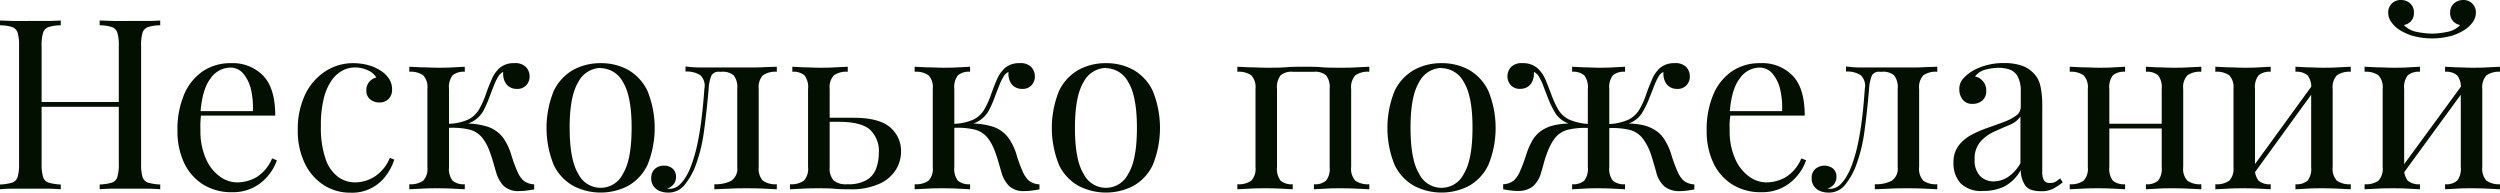
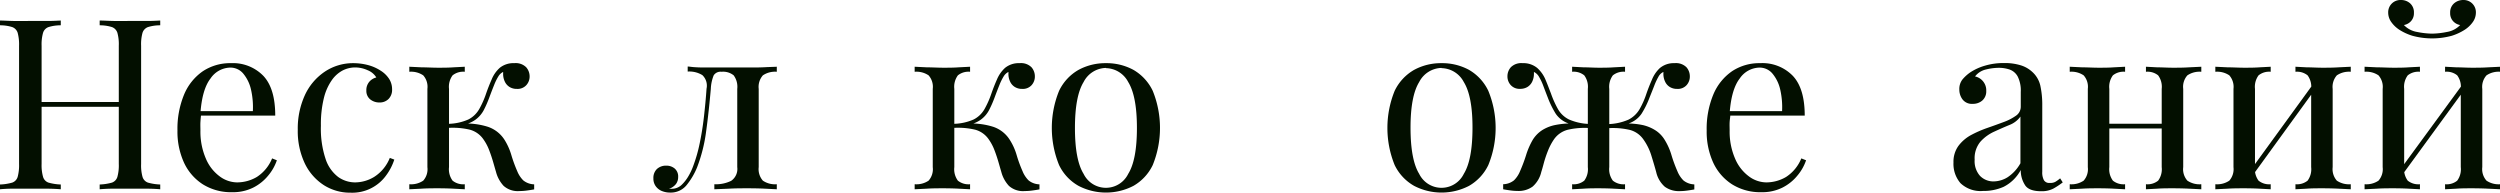
<svg xmlns="http://www.w3.org/2000/svg" width="461.51" height="35.55" viewBox="0 0 461.51 35.55">
  <defs>
    <style> .a { fill: #030f00; } </style>
  </defs>
  <g>
    <path class="a" d="M633.6,407.36v-.88a9.3,9.3,0,0,0,2.26-.35,1.6,1.6,0,0,0,1-1.06,8.26,8.26,0,0,0,.26-2.38V380.87a8.28,8.28,0,0,0-.26-2.4,1.65,1.65,0,0,0-1-1.05,7.46,7.46,0,0,0-2.26-.33v-.88c.61,0,1.42.06,2.42.08s2.07,0,3.21,0,2,0,3.06,0,1.85-.05,2.53-.08v.88a7.59,7.59,0,0,0-2.27.33,1.63,1.63,0,0,0-1,1.05,7.88,7.88,0,0,0-.27,2.4v21.82a7.86,7.86,0,0,0,.27,2.38,1.58,1.58,0,0,0,1,1.06,9.49,9.49,0,0,0,2.27.35v.88c-.68-.06-1.52-.1-2.53-.11s-2,0-3.06,0-2.21,0-3.21,0S634.21,407.3,633.6,407.36Zm6.11-15.23v-.88h17.38v.88ZM652,407.36v-.88a9.49,9.49,0,0,0,2.27-.35,1.61,1.61,0,0,0,1-1.06,7.92,7.92,0,0,0,.26-2.38V380.87a7.94,7.94,0,0,0-.26-2.4,1.66,1.66,0,0,0-1-1.05,7.59,7.59,0,0,0-2.27-.33v-.88c.68,0,1.53.06,2.55.08s2,0,3,0,2.21,0,3.21,0,1.8-.05,2.42-.08v.88a7.59,7.59,0,0,0-2.27.33,1.66,1.66,0,0,0-1,1.05,7.94,7.94,0,0,0-.26,2.4v21.82a7.92,7.92,0,0,0,.26,2.38,1.61,1.61,0,0,0,1,1.06,9.49,9.49,0,0,0,2.27.35v.88c-.62-.06-1.42-.1-2.42-.11s-2.07,0-3.21,0-2,0-3,0S652.67,407.3,652,407.36Z" transform="translate(-633.6 -372.42)" />
    <path class="a" d="M676.23,384.08a7.82,7.82,0,0,1,6,2.36c1.46,1.57,2.18,4,2.18,7.32H668.93l0-.83h11.35a14.59,14.59,0,0,0-.35-4A7,7,0,0,0,678.5,386a3.07,3.07,0,0,0-2.44-1.1,4.49,4.49,0,0,0-3.59,2q-1.56,2-1.87,6.43l.13.17c-.05.44-.1.93-.13,1.45s0,1.06,0,1.59a12.46,12.46,0,0,0,1,5.15,7.83,7.83,0,0,0,2.53,3.27,5.47,5.47,0,0,0,3.23,1.13,7.2,7.2,0,0,0,3.65-1,7.36,7.36,0,0,0,2.82-3.43l.88.35a8.75,8.75,0,0,1-1.59,2.81,8.49,8.49,0,0,1-2.77,2.23,8.36,8.36,0,0,1-3.87.85,9.83,9.83,0,0,1-5.43-1.45,9.49,9.49,0,0,1-3.48-4,13.73,13.73,0,0,1-1.21-5.92,16.51,16.51,0,0,1,1.23-6.67A9.81,9.81,0,0,1,671,385.6,9.11,9.11,0,0,1,676.23,384.08Z" transform="translate(-633.6 -372.42)" />
    <path class="a" d="M698.81,384.08a10.73,10.73,0,0,1,2.72.35,8,8,0,0,1,2.38,1.06,5,5,0,0,1,1.54,1.52,3.5,3.5,0,0,1,.53,1.87,2.4,2.4,0,0,1-.66,1.82,2.29,2.29,0,0,1-1.67.64,2.68,2.68,0,0,1-1.7-.57,2,2,0,0,1-.72-1.63,2.35,2.35,0,0,1,.55-1.63,2.48,2.48,0,0,1,1.29-.79,3.26,3.26,0,0,0-1.56-1.32,5.61,5.61,0,0,0-2.4-.53,5.11,5.11,0,0,0-2.2.53,5.7,5.7,0,0,0-2,1.74,9.75,9.75,0,0,0-1.5,3.3,20.14,20.14,0,0,0-.57,5.21,17.68,17.68,0,0,0,.88,6.16,6.84,6.84,0,0,0,2.31,3.28,5.4,5.4,0,0,0,3.15,1,6.86,6.86,0,0,0,3.47-1,7.37,7.37,0,0,0,2.91-3.52l.83.31a10.06,10.06,0,0,1-1.45,2.84,7.7,7.7,0,0,1-6.64,3.27,9,9,0,0,1-4.93-1.4,9.83,9.83,0,0,1-3.5-4,13.93,13.93,0,0,1-1.3-6.23,14.79,14.79,0,0,1,1.3-6.35,10.5,10.5,0,0,1,3.63-4.32A9.37,9.37,0,0,1,698.81,384.08Z" transform="translate(-633.6 -372.42)" />
    <path class="a" d="M719.4,384.74v.93a3.12,3.12,0,0,0-2.25.66,3.55,3.55,0,0,0-.66,2.5v14.44a3.55,3.55,0,0,0,.66,2.5,3.12,3.12,0,0,0,2.25.66v.93l-2.11-.11c-.94-.05-1.9-.07-2.86-.07s-2,0-3,.07l-2.27.11v-.93a4,4,0,0,0,2.57-.66,3.18,3.18,0,0,0,.77-2.5V388.83a3.18,3.18,0,0,0-.77-2.5,4,4,0,0,0-2.57-.66v-.93l2.27.11c1,0,2,.07,3,.07s1.92,0,2.86-.07Zm9.15-.66a2.74,2.74,0,0,1,2.18.75,2.55,2.55,0,0,1,.64,1.67,2.36,2.36,0,0,1-.62,1.65,2.17,2.17,0,0,1-1.72.68,2.51,2.51,0,0,1-1.36-.35,2.3,2.3,0,0,1-.88-1,3.25,3.25,0,0,1-.31-1.47v-.31a2.13,2.13,0,0,0-.86.79,10,10,0,0,0-.77,1.54c-.26.65-.57,1.44-.92,2.38a20.39,20.39,0,0,1-1,2.29,5.21,5.21,0,0,1-1.59,1.84,5.74,5.74,0,0,1-2.77,1l.4-.31a13.6,13.6,0,0,1,4.64.58,5.82,5.82,0,0,1,3.15,2.46,11.21,11.21,0,0,1,1.25,2.82,25.65,25.65,0,0,0,1.08,2.94,5,5,0,0,0,1.12,1.7,3.35,3.35,0,0,0,2,.72v.93c-.47.09-.94.16-1.41.22a10.46,10.46,0,0,1-1.32.09,3.91,3.91,0,0,1-2.9-.95,6,6,0,0,1-1.41-2.57c-.15-.5-.32-1.11-.53-1.83s-.45-1.45-.74-2.2a8.87,8.87,0,0,0-1.06-2,4.44,4.44,0,0,0-2.51-1.78,13.72,13.72,0,0,0-4-.33v-.75a9.59,9.59,0,0,0,3.74-.81,4.8,4.8,0,0,0,2-1.92,16.45,16.45,0,0,0,1.28-2.9c.29-.82.61-1.66,1-2.53a5.81,5.81,0,0,1,1.51-2.18A4,4,0,0,1,728.55,384.08Z" transform="translate(-633.6 -372.42)" />
-     <path class="a" d="M744.48,384.08a10.38,10.38,0,0,1,5.06,1.23,8.86,8.86,0,0,1,3.58,3.88,18.18,18.18,0,0,1,0,13.7,8.78,8.78,0,0,1-3.58,3.85,11,11,0,0,1-10.1,0,8.78,8.78,0,0,1-3.61-3.85,18.18,18.18,0,0,1,0-13.7,8.86,8.86,0,0,1,3.61-3.88A10.39,10.39,0,0,1,744.48,384.08Zm0,.88a4.74,4.74,0,0,0-4.12,2.6q-1.61,2.6-1.6,8.49t1.6,8.47a4.58,4.58,0,0,0,8.23,0q1.6-2.58,1.61-8.47t-1.61-8.49A4.74,4.74,0,0,0,744.48,385Z" transform="translate(-633.6 -372.42)" />
-     <path class="a" d="M777,384.74v.93a4,4,0,0,0-2.57.66,3.22,3.22,0,0,0-.77,2.5v14.44a3.22,3.22,0,0,0,.77,2.5,4,4,0,0,0,2.57.66v.93l-2.2-.11c-1-.05-2-.07-3.16-.07s-2.3,0-3.46.07l-2.71.11v-.93a6.39,6.39,0,0,0,3.11-.63,2.66,2.66,0,0,0,1.12-2.53V388.83a3.55,3.55,0,0,0-.66-2.5,3.11,3.11,0,0,0-2.24-.66h-.4a1.49,1.49,0,0,0-1.45.66,7.43,7.43,0,0,0-.53,2.5c-.24,2.73-.52,5.34-.86,7.81a28.76,28.76,0,0,1-1.69,6.71,13,13,0,0,1-1.83,3.13,3.76,3.76,0,0,1-3.14,1.49,4,4,0,0,1-1.5-.28,2.63,2.63,0,0,1-1.14-.88,2.38,2.38,0,0,1-.44-1.48,2.25,2.25,0,0,1,.65-1.71,2.45,2.45,0,0,1,1.72-.62,2.36,2.36,0,0,1,1.56.53,1.92,1.92,0,0,1,.64,1.58,2.14,2.14,0,0,1-.39,1.26,2.77,2.77,0,0,1-1.28.9.55.55,0,0,0,.24,0h.2a2.64,2.64,0,0,0,1.87-.72,7.34,7.34,0,0,0,1.32-1.72,10.73,10.73,0,0,0,.81-1.74,27.43,27.43,0,0,0,1.19-4.13c.32-1.53.59-3.15.79-4.89s.37-3.49.49-5.28a2.67,2.67,0,0,0-.77-2.5,4.59,4.59,0,0,0-2.71-.66v-.93c.24,0,.61.07,1.12.11s1.14.07,1.87.07h8.54c1,0,2,0,3.06-.07Z" transform="translate(-633.6 -372.42)" />
-     <path class="a" d="M790.1,384.74v.93a4,4,0,0,0-2.57.66,3.22,3.22,0,0,0-.77,2.5v14.44a3.33,3.33,0,0,0,.73,2.46,3.5,3.5,0,0,0,2.48.7,6.79,6.79,0,0,0,3.63-.79,4.11,4.11,0,0,0,1.74-2.11,8.19,8.19,0,0,0,.49-2.82,5.4,5.4,0,0,0-1.7-4.42q-1.7-1.38-5.61-1.38h-4.4l-.09-.75h7.09c3.19,0,5.47.59,6.82,1.78a5.74,5.74,0,0,1,2,4.51,6.4,6.4,0,0,1-.9,3.21,6.81,6.81,0,0,1-3,2.64,12.49,12.49,0,0,1-5.61,1.06c-.83,0-1.73,0-2.73-.09s-2-.09-3.08-.09c-.91,0-1.88,0-2.9.07l-2.29.11v-.93a4,4,0,0,0,2.57-.66,3.22,3.22,0,0,0,.77-2.5V388.83a3.55,3.55,0,0,0-.66-2.5,3.11,3.11,0,0,0-2.24-.66v-.93l2.09.11c.92,0,1.87.07,2.84.07s2,0,3-.07Z" transform="translate(-633.6 -372.42)" />
+     <path class="a" d="M777,384.74v.93a4,4,0,0,0-2.57.66,3.22,3.22,0,0,0-.77,2.5v14.44a3.22,3.22,0,0,0,.77,2.5,4,4,0,0,0,2.57.66v.93l-2.2-.11c-1-.05-2-.07-3.16-.07s-2.3,0-3.46.07l-2.71.11v-.93a6.39,6.39,0,0,0,3.11-.63,2.66,2.66,0,0,0,1.12-2.53V388.83a3.55,3.55,0,0,0-.66-2.5,3.11,3.11,0,0,0-2.24-.66a1.49,1.49,0,0,0-1.45.66,7.43,7.43,0,0,0-.53,2.5c-.24,2.73-.52,5.34-.86,7.81a28.76,28.76,0,0,1-1.69,6.71,13,13,0,0,1-1.83,3.13,3.76,3.76,0,0,1-3.14,1.49,4,4,0,0,1-1.5-.28,2.63,2.63,0,0,1-1.14-.88,2.38,2.38,0,0,1-.44-1.48,2.25,2.25,0,0,1,.65-1.71,2.45,2.45,0,0,1,1.72-.62,2.36,2.36,0,0,1,1.56.53,1.92,1.92,0,0,1,.64,1.58,2.14,2.14,0,0,1-.39,1.26,2.77,2.77,0,0,1-1.28.9.55.55,0,0,0,.24,0h.2a2.64,2.64,0,0,0,1.87-.72,7.34,7.34,0,0,0,1.32-1.72,10.73,10.73,0,0,0,.81-1.74,27.43,27.43,0,0,0,1.19-4.13c.32-1.53.59-3.15.79-4.89s.37-3.49.49-5.28a2.67,2.67,0,0,0-.77-2.5,4.59,4.59,0,0,0-2.71-.66v-.93c.24,0,.61.07,1.12.11s1.14.07,1.87.07h8.54c1,0,2,0,3.06-.07Z" transform="translate(-633.6 -372.42)" />
    <path class="a" d="M812.68,384.74v.93a3.12,3.12,0,0,0-2.25.66,3.55,3.55,0,0,0-.66,2.5v14.44a3.55,3.55,0,0,0,.66,2.5,3.12,3.12,0,0,0,2.25.66v.93l-2.12-.11c-.93-.05-1.89-.07-2.85-.07s-2,0-3,.07l-2.26.11v-.93a4,4,0,0,0,2.57-.66,3.18,3.18,0,0,0,.77-2.5V388.83a3.18,3.18,0,0,0-.77-2.5,4,4,0,0,0-2.57-.66v-.93l2.26.11c1,0,2,.07,3,.07s1.92,0,2.85-.07Zm9.15-.66a2.74,2.74,0,0,1,2.18.75,2.54,2.54,0,0,1,.63,1.67,2.36,2.36,0,0,1-.61,1.65,2.17,2.17,0,0,1-1.72.68,2.48,2.48,0,0,1-1.36-.35,2.24,2.24,0,0,1-.88-1,3.25,3.25,0,0,1-.31-1.47v-.31a2.13,2.13,0,0,0-.86.79,10,10,0,0,0-.77,1.54c-.26.65-.57,1.44-.92,2.38a20.39,20.39,0,0,1-1,2.29,5.21,5.21,0,0,1-1.59,1.84,5.74,5.74,0,0,1-2.77,1l.4-.31a13.6,13.6,0,0,1,4.64.58,5.76,5.76,0,0,1,3.14,2.46,10.87,10.87,0,0,1,1.26,2.82,23.9,23.9,0,0,0,1.08,2.94,5,5,0,0,0,1.12,1.7,3.33,3.33,0,0,0,2,.72v.93c-.47.09-.94.16-1.41.22a10.46,10.46,0,0,1-1.32.09,3.89,3.89,0,0,1-2.9-.95,6,6,0,0,1-1.41-2.57c-.15-.5-.32-1.11-.53-1.83s-.45-1.45-.74-2.2a8.87,8.87,0,0,0-1.06-2,4.44,4.44,0,0,0-2.51-1.78,13.72,13.72,0,0,0-4-.33v-.75a9.59,9.59,0,0,0,3.74-.81,4.8,4.8,0,0,0,2-1.92,17.22,17.22,0,0,0,1.28-2.9c.29-.82.61-1.66,1-2.53a6,6,0,0,1,1.52-2.18A4,4,0,0,1,821.83,384.08Z" transform="translate(-633.6 -372.42)" />
    <path class="a" d="M837.76,384.08a10.38,10.38,0,0,1,5.06,1.23,8.86,8.86,0,0,1,3.58,3.88,18.18,18.18,0,0,1,0,13.7,8.78,8.78,0,0,1-3.58,3.85,11,11,0,0,1-10.1,0,8.72,8.72,0,0,1-3.61-3.85,18.18,18.18,0,0,1,0-13.7,8.8,8.8,0,0,1,3.61-3.88A10.39,10.39,0,0,1,837.76,384.08Zm0,.88a4.74,4.74,0,0,0-4.12,2.6q-1.6,2.6-1.6,8.49t1.6,8.47a4.58,4.58,0,0,0,8.23,0q1.61-2.58,1.61-8.47t-1.61-8.49A4.74,4.74,0,0,0,837.76,385Z" transform="translate(-633.6 -372.42)" />
-     <path class="a" d="M886.38,384.74v.93a4,4,0,0,0-2.58.66,3.22,3.22,0,0,0-.77,2.5v14.44a3.22,3.22,0,0,0,.77,2.5,4,4,0,0,0,2.58.66v.93l-2.29-.11c-1-.05-2-.07-3-.07s-1.92,0-2.84.07l-2.09.11v-.93a3.11,3.11,0,0,0,2.24-.66,3.55,3.55,0,0,0,.66-2.5V388.83a3.55,3.55,0,0,0-.66-2.5,3.11,3.11,0,0,0-2.24-.66h-3.92a3.11,3.11,0,0,0-2.24.66,3.55,3.55,0,0,0-.66,2.5v14.44a3.55,3.55,0,0,0,.66,2.5,3.11,3.11,0,0,0,2.24.66v.93l-2.09-.11c-.92-.05-1.87-.07-2.84-.07s-2,0-3,.07l-2.29.11v-.93a4,4,0,0,0,2.58-.66,3.22,3.22,0,0,0,.77-2.5V388.83a3.22,3.22,0,0,0-.77-2.5,4,4,0,0,0-2.58-.66v-.93l2.29.11c1,0,2,.07,3,.07,1.41,0,2.67,0,3.77-.09s2.22-.09,3.36-.09,2.19,0,3.13.09,2.11.09,3.52.09c1,0,2,0,3-.07Z" transform="translate(-633.6 -372.42)" />
    <path class="a" d="M899.71,384.08a10.38,10.38,0,0,1,5.06,1.23,8.86,8.86,0,0,1,3.58,3.88,18.05,18.05,0,0,1,0,13.7,8.78,8.78,0,0,1-3.58,3.85,11,11,0,0,1-10.1,0,8.78,8.78,0,0,1-3.61-3.85,18.18,18.18,0,0,1,0-13.7,8.86,8.86,0,0,1,3.61-3.88A10.39,10.39,0,0,1,899.71,384.08Zm0,.88a4.76,4.76,0,0,0-4.12,2.6q-1.61,2.6-1.6,8.49t1.6,8.47a4.58,4.58,0,0,0,8.23,0q1.6-2.58,1.61-8.47t-1.61-8.49A4.74,4.74,0,0,0,899.71,385Z" transform="translate(-633.6 -372.42)" />
    <path class="a" d="M914.67,384.08a4,4,0,0,1,2.7.88,6,6,0,0,1,1.54,2.18c.37.87.68,1.71,1,2.53a18.05,18.05,0,0,0,1.32,2.93,4.75,4.75,0,0,0,2,1.87,10.12,10.12,0,0,0,3.74.83v.75a13.9,13.9,0,0,0-3.89.31,4.46,4.46,0,0,0-2.62,1.8,10.49,10.49,0,0,0-1.1,2.09,20.57,20.57,0,0,0-.77,2.29c-.19.72-.34,1.25-.46,1.61a5.11,5.11,0,0,1-1.61,2.72,4.39,4.39,0,0,1-2.75.8,9.77,9.77,0,0,1-1.29-.09c-.46-.06-.92-.13-1.39-.22v-.93a3.33,3.33,0,0,0,2-.72,5,5,0,0,0,1.12-1.7,27.87,27.87,0,0,0,1.1-2.92,13.68,13.68,0,0,1,1.23-2.84,5.68,5.68,0,0,1,1.83-1.85,7.2,7.2,0,0,1,2.42-.92,14.9,14.9,0,0,1,2.93-.27l-.05.14a4.73,4.73,0,0,1-2.88-1.94,17,17,0,0,1-1.47-3c-.3-.76-.57-1.48-.82-2.14a10.07,10.07,0,0,0-.79-1.67,2.16,2.16,0,0,0-.94-.9V386a3.38,3.38,0,0,1-.31,1.47,2.3,2.3,0,0,1-.88,1,2.52,2.52,0,0,1-1.37.35,2.17,2.17,0,0,1-1.71-.68,2.36,2.36,0,0,1-.62-1.65,2.5,2.5,0,0,1,.64-1.67A2.72,2.72,0,0,1,914.67,384.08Zm18.92.66v.93a3.12,3.12,0,0,0-2.25.66,3.55,3.55,0,0,0-.66,2.5v14.44a3.55,3.55,0,0,0,.66,2.5,3.12,3.12,0,0,0,2.25.66v.93l-2.09-.11c-.93-.05-1.86-.07-2.8-.07s-1.83,0-2.77.07l-2.11.11v-.93a3.09,3.09,0,0,0,2.24-.66,3.55,3.55,0,0,0,.66-2.5V388.83a3.55,3.55,0,0,0-.66-2.5,3.09,3.09,0,0,0-2.24-.66v-.93l2.11.11c.94,0,1.86.07,2.77.07s1.87,0,2.8-.07Zm9.15-.66a2.74,2.74,0,0,1,2.18.75,2.54,2.54,0,0,1,.63,1.67,2.36,2.36,0,0,1-.61,1.65,2.17,2.17,0,0,1-1.72.68,2.51,2.51,0,0,1-1.36-.35,2.24,2.24,0,0,1-.88-1,3.25,3.25,0,0,1-.31-1.47v-.31a2,2,0,0,0-.92.9,11.7,11.7,0,0,0-.77,1.65c-.25.65-.54,1.37-.86,2.16a16.33,16.33,0,0,1-1.48,3,4.73,4.73,0,0,1-2.88,1.94l0-.14a14.6,14.6,0,0,1,3.15.31,7.41,7.41,0,0,1,2.35,1,5.42,5.42,0,0,1,1.67,1.76,11.46,11.46,0,0,1,1.25,2.84,26,26,0,0,0,1.08,2.92,5.12,5.12,0,0,0,1.12,1.7,3.39,3.39,0,0,0,2,.72v.93c-.47.09-.93.16-1.39.22a9.92,9.92,0,0,1-1.3.09,4.4,4.4,0,0,1-2.75-.8,5.1,5.1,0,0,1-1.6-2.72c-.21-.77-.49-1.74-.86-2.93a10.37,10.37,0,0,0-1.48-3.06,4.42,4.42,0,0,0-2.5-1.78,13.75,13.75,0,0,0-4-.33v-.75a10.07,10.07,0,0,0,3.74-.83,5,5,0,0,0,2-1.87,15.19,15.19,0,0,0,1.3-2.93c.29-.82.61-1.66,1-2.53A6,6,0,0,1,940,385,4,4,0,0,1,942.74,384.08Z" transform="translate(-633.6 -372.42)" />
    <path class="a" d="M958.53,384.08a7.82,7.82,0,0,1,6.05,2.36c1.46,1.57,2.18,4,2.18,7.32H951.23l0-.83h11.35a14.59,14.59,0,0,0-.35-4A7,7,0,0,0,960.8,386a3.07,3.07,0,0,0-2.44-1.1,4.49,4.49,0,0,0-3.59,2q-1.56,2-1.87,6.43l.13.17c0,.44-.1.93-.13,1.45s0,1.06,0,1.59a12.46,12.46,0,0,0,1,5.15,7.83,7.83,0,0,0,2.53,3.27,5.47,5.47,0,0,0,3.23,1.13,7.2,7.2,0,0,0,3.65-1,7.36,7.36,0,0,0,2.82-3.43l.88.35a8.75,8.75,0,0,1-1.59,2.81,8.49,8.49,0,0,1-2.77,2.23,8.36,8.36,0,0,1-3.87.85,9.83,9.83,0,0,1-5.43-1.45,9.49,9.49,0,0,1-3.48-4,13.73,13.73,0,0,1-1.21-5.92,16.51,16.51,0,0,1,1.23-6.67,9.81,9.81,0,0,1,3.48-4.31A9.11,9.11,0,0,1,958.53,384.08Z" transform="translate(-633.6 -372.42)" />
-     <path class="a" d="M991.23,384.74v.93a4,4,0,0,0-2.58.66,3.22,3.22,0,0,0-.77,2.5v14.44a3.22,3.22,0,0,0,.77,2.5,4,4,0,0,0,2.58.66v.93l-2.2-.11c-1-.05-2-.07-3.17-.07s-2.3,0-3.46.07l-2.7.11v-.93a6.37,6.37,0,0,0,3.1-.63,2.66,2.66,0,0,0,1.12-2.53V388.83a3.55,3.55,0,0,0-.66-2.5,3.09,3.09,0,0,0-2.24-.66h-.4a1.5,1.5,0,0,0-1.45.66,7.69,7.69,0,0,0-.53,2.5c-.23,2.73-.52,5.34-.85,7.81a28.76,28.76,0,0,1-1.7,6.71,13,13,0,0,1-1.83,3.13,3.75,3.75,0,0,1-3.14,1.49,4,4,0,0,1-1.5-.28,2.63,2.63,0,0,1-1.14-.88,2.45,2.45,0,0,1-.44-1.48,2.22,2.22,0,0,1,.66-1.71,2.63,2.63,0,0,1,3.28-.09,1.94,1.94,0,0,1,.63,1.58,2.14,2.14,0,0,1-.39,1.26,2.72,2.72,0,0,1-1.28.9.55.55,0,0,0,.24,0h.2a2.62,2.62,0,0,0,1.87-.72,6.84,6.84,0,0,0,1.32-1.72,11.83,11.83,0,0,0,.82-1.74,28.65,28.65,0,0,0,1.19-4.13c.32-1.53.58-3.15.79-4.89s.36-3.49.48-5.28a2.67,2.67,0,0,0-.77-2.5,4.55,4.55,0,0,0-2.7-.66v-.93c.23,0,.6.07,1.12.11s1.13.07,1.87.07h8.53c1,0,2.05,0,3.06-.07Z" transform="translate(-633.6 -372.42)" />
    <path class="a" d="M999.67,407.67a5.36,5.36,0,0,1-4.15-1.43,5.45,5.45,0,0,1-1.3-3.81,5,5,0,0,1,.9-3.06,7.19,7.19,0,0,1,2.31-2,20.92,20.92,0,0,1,3-1.32q1.56-.54,3-1.08a9.54,9.54,0,0,0,2.31-1.18,2,2,0,0,0,.9-1.68v-2.72a5.77,5.77,0,0,0-.55-2.82,2.76,2.76,0,0,0-1.47-1.3,6.16,6.16,0,0,0-2.07-.33,10.13,10.13,0,0,0-2.35.31,3.52,3.52,0,0,0-2,1.28,2.62,2.62,0,0,1,2.07,2.68,2.24,2.24,0,0,1-.7,1.74,2.61,2.61,0,0,1-1.81.64,2.15,2.15,0,0,1-1.87-.82,3,3,0,0,1-.59-1.82,2.84,2.84,0,0,1,.57-1.85,7.18,7.18,0,0,1,1.45-1.32,9.85,9.85,0,0,1,2.62-1.21,12,12,0,0,1,3.63-.51,9.93,9.93,0,0,1,3.08.42,5.45,5.45,0,0,1,2.11,1.21,4.86,4.86,0,0,1,1.5,2.57,16.66,16.66,0,0,1,.35,3.63v12.24a3,3,0,0,0,.31,1.56,1.13,1.13,0,0,0,1.06.5A2,2,0,0,0,1013,406a6,6,0,0,0,.91-.66l.48.75a13.58,13.58,0,0,1-1.76,1.16,4.63,4.63,0,0,1-2.24.47c-1.53,0-2.54-.4-3-1.19a5,5,0,0,1-.75-2.73,7.34,7.34,0,0,1-3.19,3.12A9.05,9.05,0,0,1,999.67,407.67Zm1.94-1.76a5,5,0,0,0,2.6-.77,7.41,7.41,0,0,0,2.37-2.58v-8.62a4.46,4.46,0,0,1-2,1.54c-.93.38-1.88.8-2.86,1.25a7.7,7.7,0,0,0-2.53,1.85,4.76,4.76,0,0,0-1.06,3.32,4.08,4.08,0,0,0,1,3A3.45,3.45,0,0,0,1001.61,405.91Z" transform="translate(-633.6 -372.42)" />
    <path class="a" d="M1025.9,384.74v.93a3.12,3.12,0,0,0-2.25.66,3.55,3.55,0,0,0-.66,2.5v14.44a3.55,3.55,0,0,0,.66,2.5,3.12,3.12,0,0,0,2.25.66v.93l-2.09-.11c-.93-.05-1.87-.07-2.84-.07s-2,0-3,.07l-2.29.11v-.93a4,4,0,0,0,2.57-.66,3.18,3.18,0,0,0,.77-2.5V388.83a3.18,3.18,0,0,0-.77-2.5,4,4,0,0,0-2.57-.66v-.93l2.29.11c1,0,2,.07,3,.07s1.91,0,2.84-.07Zm8,10.52v.88h-12.41v-.88Zm6.07-10.52v.93a4,4,0,0,0-2.57.66,3.18,3.18,0,0,0-.77,2.5v14.44a3.18,3.18,0,0,0,.77,2.5,4,4,0,0,0,2.57.66v.93l-2.29-.11c-1-.05-2-.07-3-.07s-1.91,0-2.84.07l-2.09.11v-.93a3.12,3.12,0,0,0,2.25-.66,3.55,3.55,0,0,0,.66-2.5V388.83a3.55,3.55,0,0,0-.66-2.5,3.12,3.12,0,0,0-2.25-.66v-.93l2.09.11c.93,0,1.87.07,2.84.07s2,0,3-.07Z" transform="translate(-633.6 -372.42)" />
    <path class="a" d="M1052.78,384.74v.93a3.09,3.09,0,0,0-2.24.66,3.55,3.55,0,0,0-.66,2.5v14.44a3.55,3.55,0,0,0,.66,2.5,3.09,3.09,0,0,0,2.24.66v.93l-2.09-.11c-.92-.05-1.87-.07-2.84-.07s-2,0-3,.07l-2.29.11v-.93a4,4,0,0,0,2.58-.66,3.22,3.22,0,0,0,.77-2.5V388.83a3.22,3.22,0,0,0-.77-2.5,4,4,0,0,0-2.58-.66v-.93l2.29.11c1,0,2,.07,3,.07s1.92,0,2.84-.07Zm7.92,3.08.71.49L1049.3,405l-.7-.53Zm6.86-3.08v.93a4,4,0,0,0-2.57.66,3.22,3.22,0,0,0-.77,2.5v14.44a3.22,3.22,0,0,0,.77,2.5,4,4,0,0,0,2.57.66v.93l-2.28-.11c-1-.05-2-.07-3-.07s-1.92,0-2.84.07l-2.09.11v-.93a3.11,3.11,0,0,0,2.24-.66,3.55,3.55,0,0,0,.66-2.5V388.83a3.55,3.55,0,0,0-.66-2.5,3.11,3.11,0,0,0-2.24-.66v-.93l2.09.11c.92,0,1.87.07,2.84.07s2,0,3-.07Z" transform="translate(-633.6 -372.42)" />
    <path class="a" d="M1080.33,384.74v.93a3.12,3.12,0,0,0-2.25.66,3.55,3.55,0,0,0-.66,2.5v14.44a3.55,3.55,0,0,0,.66,2.5,3.12,3.12,0,0,0,2.25.66v.93l-2.1-.11c-.92-.05-1.86-.07-2.83-.07s-2,0-3,.07l-2.29.11v-.93a4,4,0,0,0,2.57-.66,3.22,3.22,0,0,0,.77-2.5V388.83a3.22,3.22,0,0,0-.77-2.5,4,4,0,0,0-2.57-.66v-.93l2.29.11c1,0,2,.07,3,.07s1.91,0,2.83-.07Zm8-12.32a2.26,2.26,0,0,1,2.33,2.33,3,3,0,0,1-.57,1.74,5.41,5.41,0,0,1-1.5,1.43,9.92,9.92,0,0,1-2.37,1.1,13.8,13.8,0,0,1-7.29,0,9.73,9.73,0,0,1-2.39-1.1,5.41,5.41,0,0,1-1.5-1.43,3,3,0,0,1-.57-1.74,2.26,2.26,0,0,1,2.33-2.33,2.52,2.52,0,0,1,1.72.62,2.21,2.21,0,0,1,.7,1.76,2.16,2.16,0,0,1-.51,1.49,2.27,2.27,0,0,1-1.34.75,4.33,4.33,0,0,0,2.44,1.28,15,15,0,0,0,2.75.31,14.81,14.81,0,0,0,2.75-.31,4.32,4.32,0,0,0,2.45-1.28,2.27,2.27,0,0,1-1.34-.75,2.16,2.16,0,0,1-.51-1.49,2.19,2.19,0,0,1,.72-1.76A2.56,2.56,0,0,1,1088.29,372.42Zm0,15.4.7.49L1076.85,405l-.71-.53Zm6.86-3.08v.93a4,4,0,0,0-2.57.66,3.18,3.18,0,0,0-.78,2.5v14.44a3.18,3.18,0,0,0,.78,2.5,4,4,0,0,0,2.57.66v.93l-2.29-.11c-1-.05-2-.07-3-.07s-1.91,0-2.84.07l-2.09.11v-.93a3.07,3.07,0,0,0,2.24-.66,3.55,3.55,0,0,0,.66-2.5V388.83a3.55,3.55,0,0,0-.66-2.5,3.07,3.07,0,0,0-2.24-.66v-.93l2.09.11c.93,0,1.87.07,2.84.07s2,0,3-.07Z" transform="translate(-633.6 -372.42)" />
  </g>
</svg>